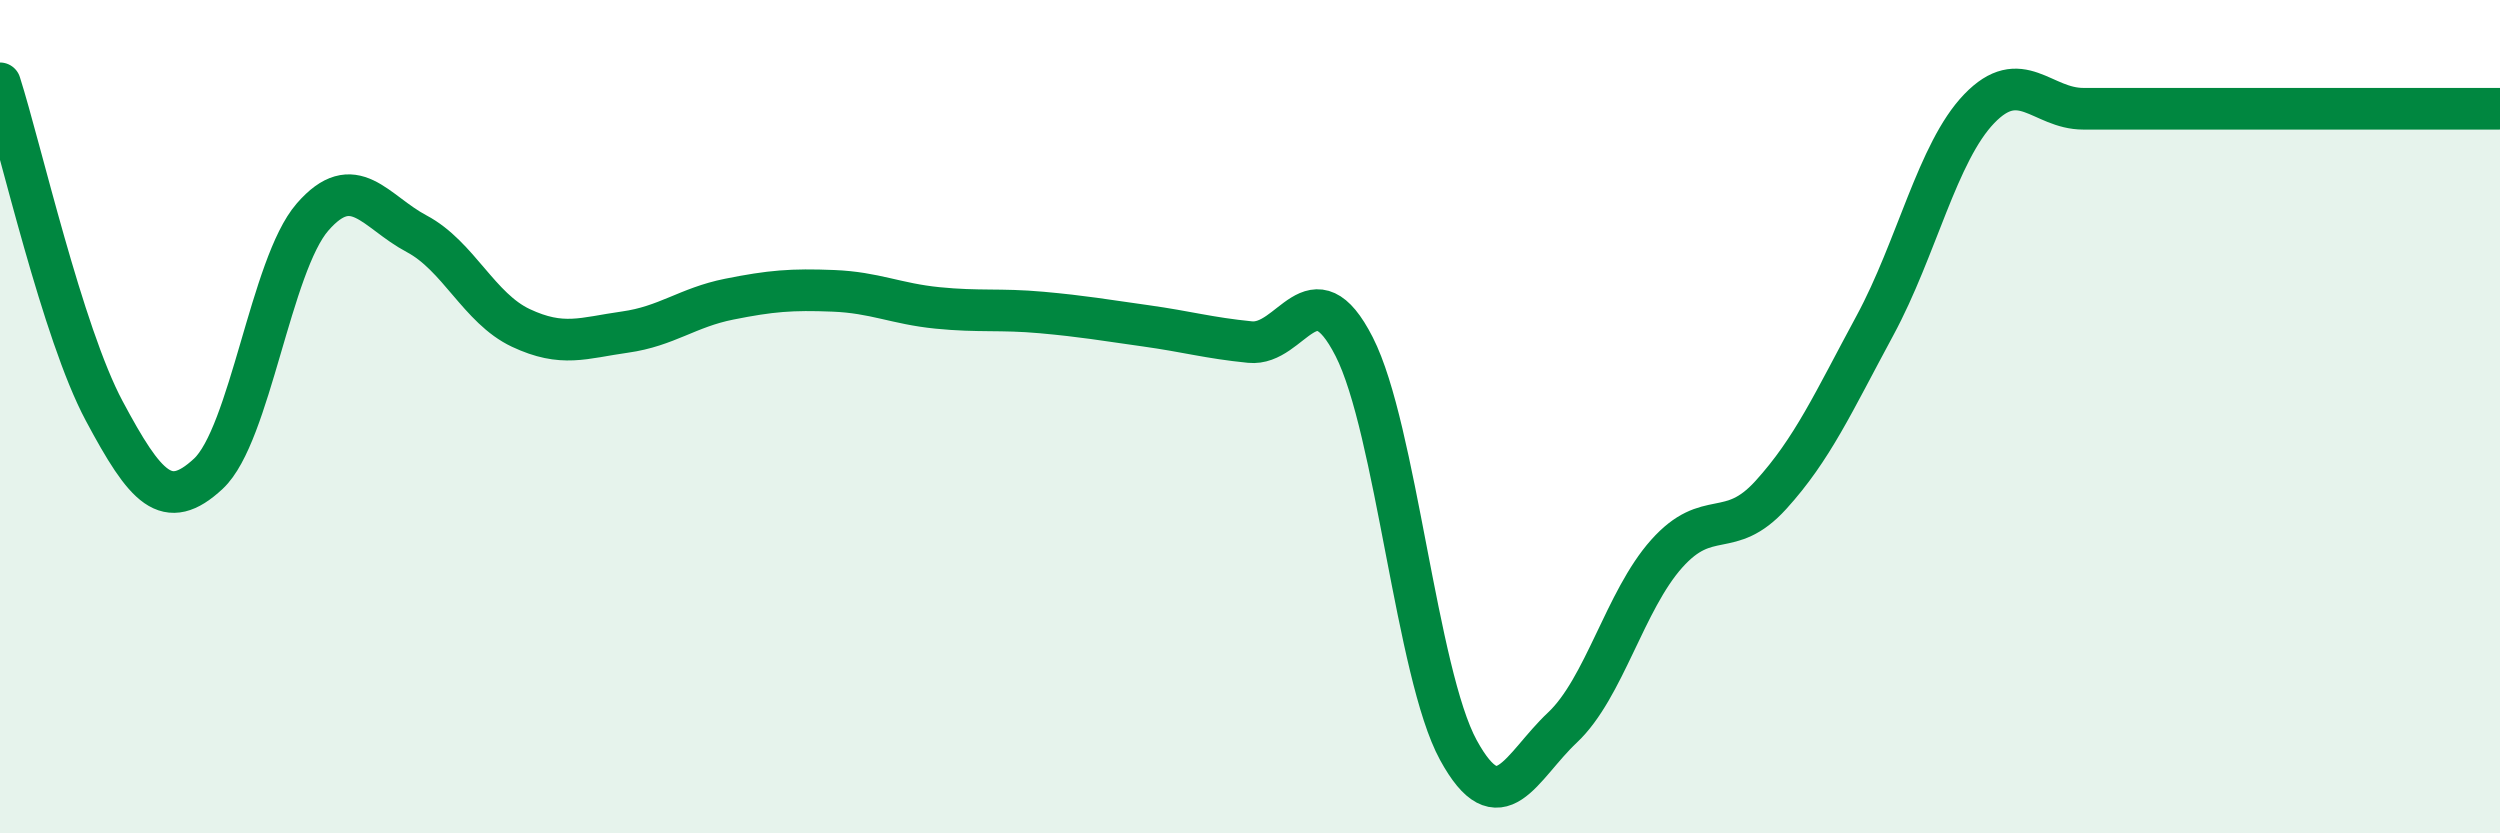
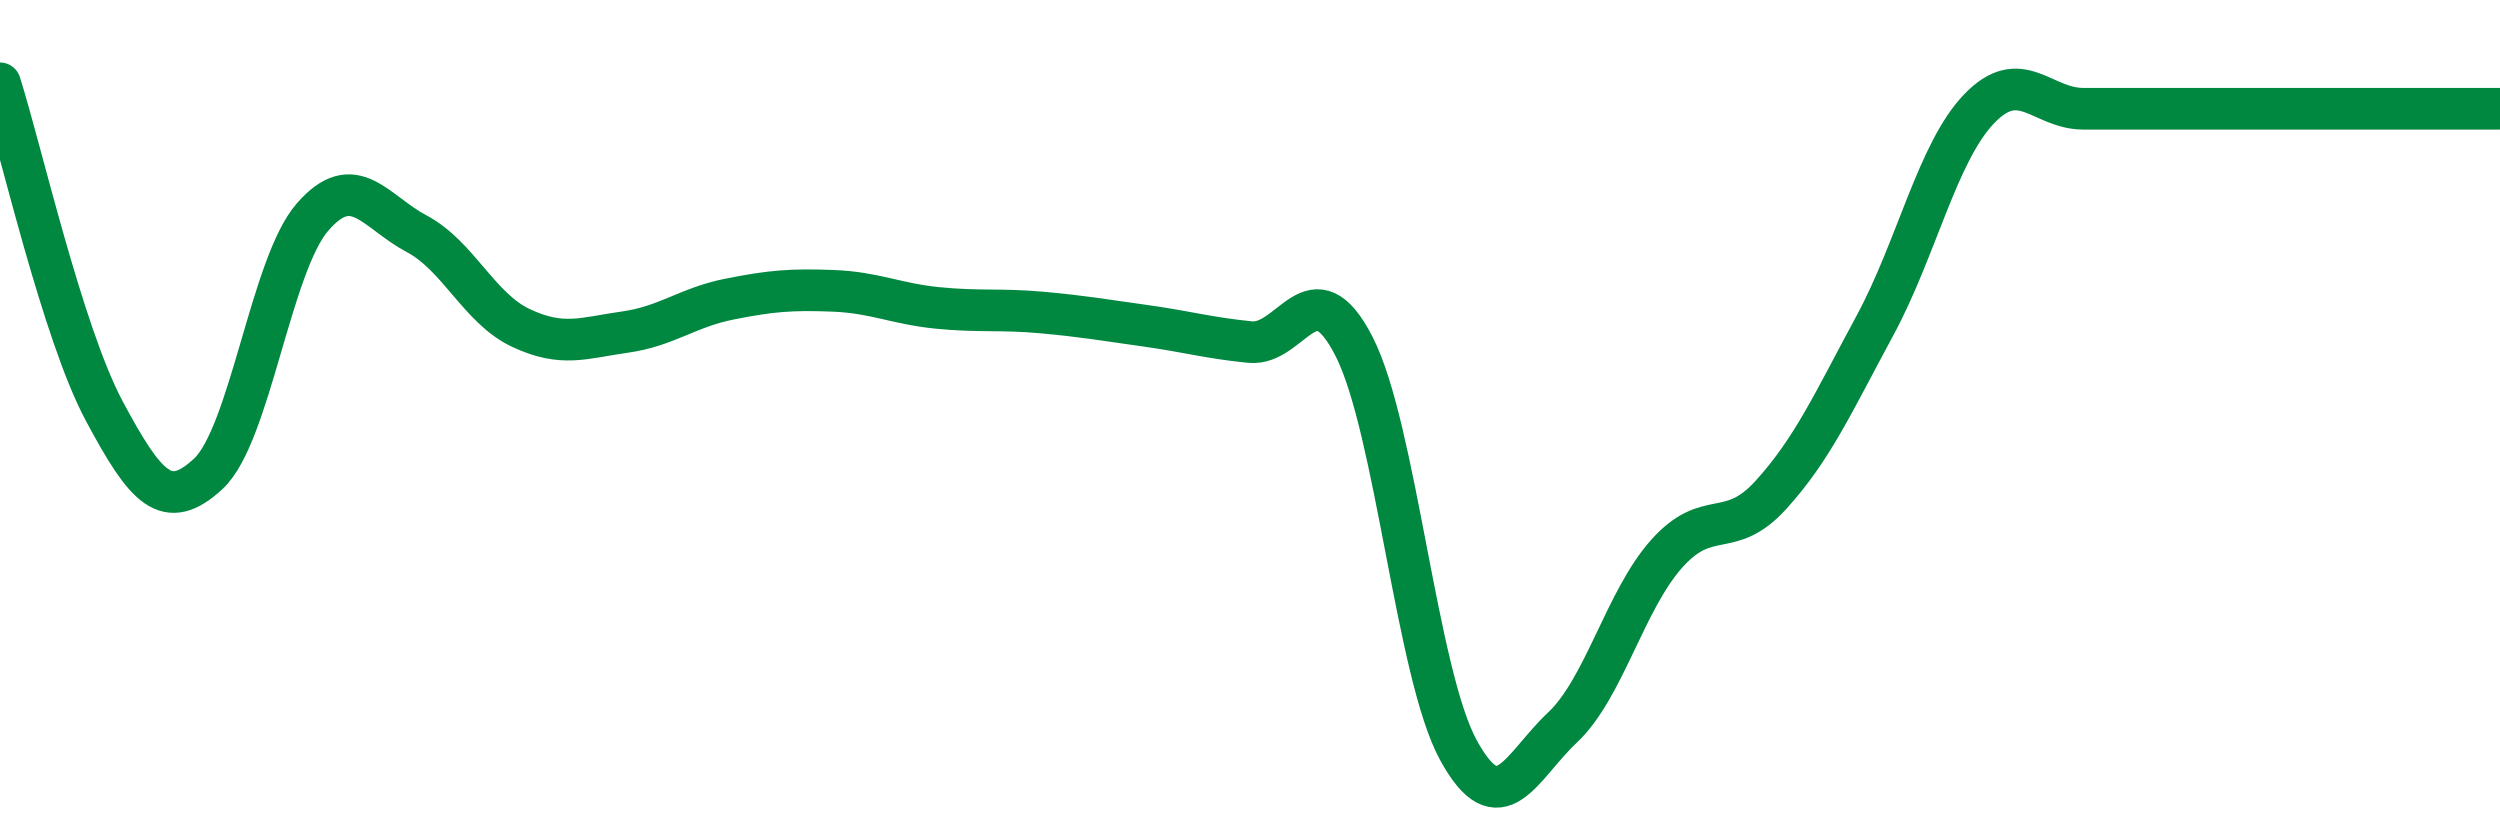
<svg xmlns="http://www.w3.org/2000/svg" width="60" height="20" viewBox="0 0 60 20">
-   <path d="M 0,2 C 0.5,3.57 1.5,7.99 2.5,9.86 C 3.5,11.73 4,12.3 5,11.37 C 6,10.44 6.5,6.36 7.5,5.21 C 8.5,4.06 9,5.08 10,5.61 C 11,6.14 11.5,7.4 12.5,7.87 C 13.5,8.34 14,8.11 15,7.97 C 16,7.83 16.5,7.38 17.5,7.18 C 18.5,6.98 19,6.94 20,6.98 C 21,7.02 21.5,7.29 22.5,7.39 C 23.5,7.49 24,7.41 25,7.5 C 26,7.59 26.5,7.68 27.5,7.82 C 28.5,7.96 29,8.11 30,8.21 C 31,8.31 31.5,6.36 32.5,8.32 C 33.5,10.28 34,16.17 35,18 C 36,19.83 36.5,18.4 37.5,17.46 C 38.5,16.52 39,14.41 40,13.29 C 41,12.17 41.5,12.98 42.5,11.88 C 43.5,10.78 44,9.66 45,7.81 C 46,5.96 46.5,3.65 47.5,2.61 C 48.5,1.57 49,2.61 50,2.61 C 51,2.61 51.5,2.61 52.5,2.61 C 53.5,2.61 54,2.61 55,2.61 C 56,2.61 56.5,2.61 57.5,2.61 C 58.5,2.61 59.5,2.61 60,2.61L60 20L0 20Z" fill="#008740" opacity="0.1" stroke-linecap="round" stroke-linejoin="round" />
  <path d="M 0,2 C 0.5,3.57 1.5,7.99 2.5,9.86 C 3.5,11.73 4,12.3 5,11.37 C 6,10.44 6.5,6.36 7.5,5.21 C 8.5,4.06 9,5.08 10,5.61 C 11,6.14 11.5,7.4 12.5,7.87 C 13.5,8.34 14,8.11 15,7.97 C 16,7.83 16.5,7.38 17.5,7.18 C 18.5,6.98 19,6.94 20,6.98 C 21,7.02 21.5,7.29 22.5,7.39 C 23.5,7.49 24,7.41 25,7.5 C 26,7.59 26.5,7.68 27.5,7.82 C 28.5,7.96 29,8.11 30,8.21 C 31,8.31 31.5,6.36 32.5,8.32 C 33.5,10.28 34,16.17 35,18 C 36,19.83 36.5,18.4 37.5,17.46 C 38.5,16.52 39,14.41 40,13.29 C 41,12.17 41.5,12.98 42.5,11.88 C 43.5,10.78 44,9.66 45,7.81 C 46,5.96 46.5,3.65 47.5,2.61 C 48.5,1.57 49,2.61 50,2.61 C 51,2.61 51.5,2.61 52.5,2.61 C 53.5,2.61 54,2.61 55,2.61 C 56,2.61 56.5,2.61 57.5,2.61 C 58.5,2.61 59.5,2.61 60,2.61" stroke="#008740" stroke-width="1" fill="none" stroke-linecap="round" stroke-linejoin="round" />
</svg>